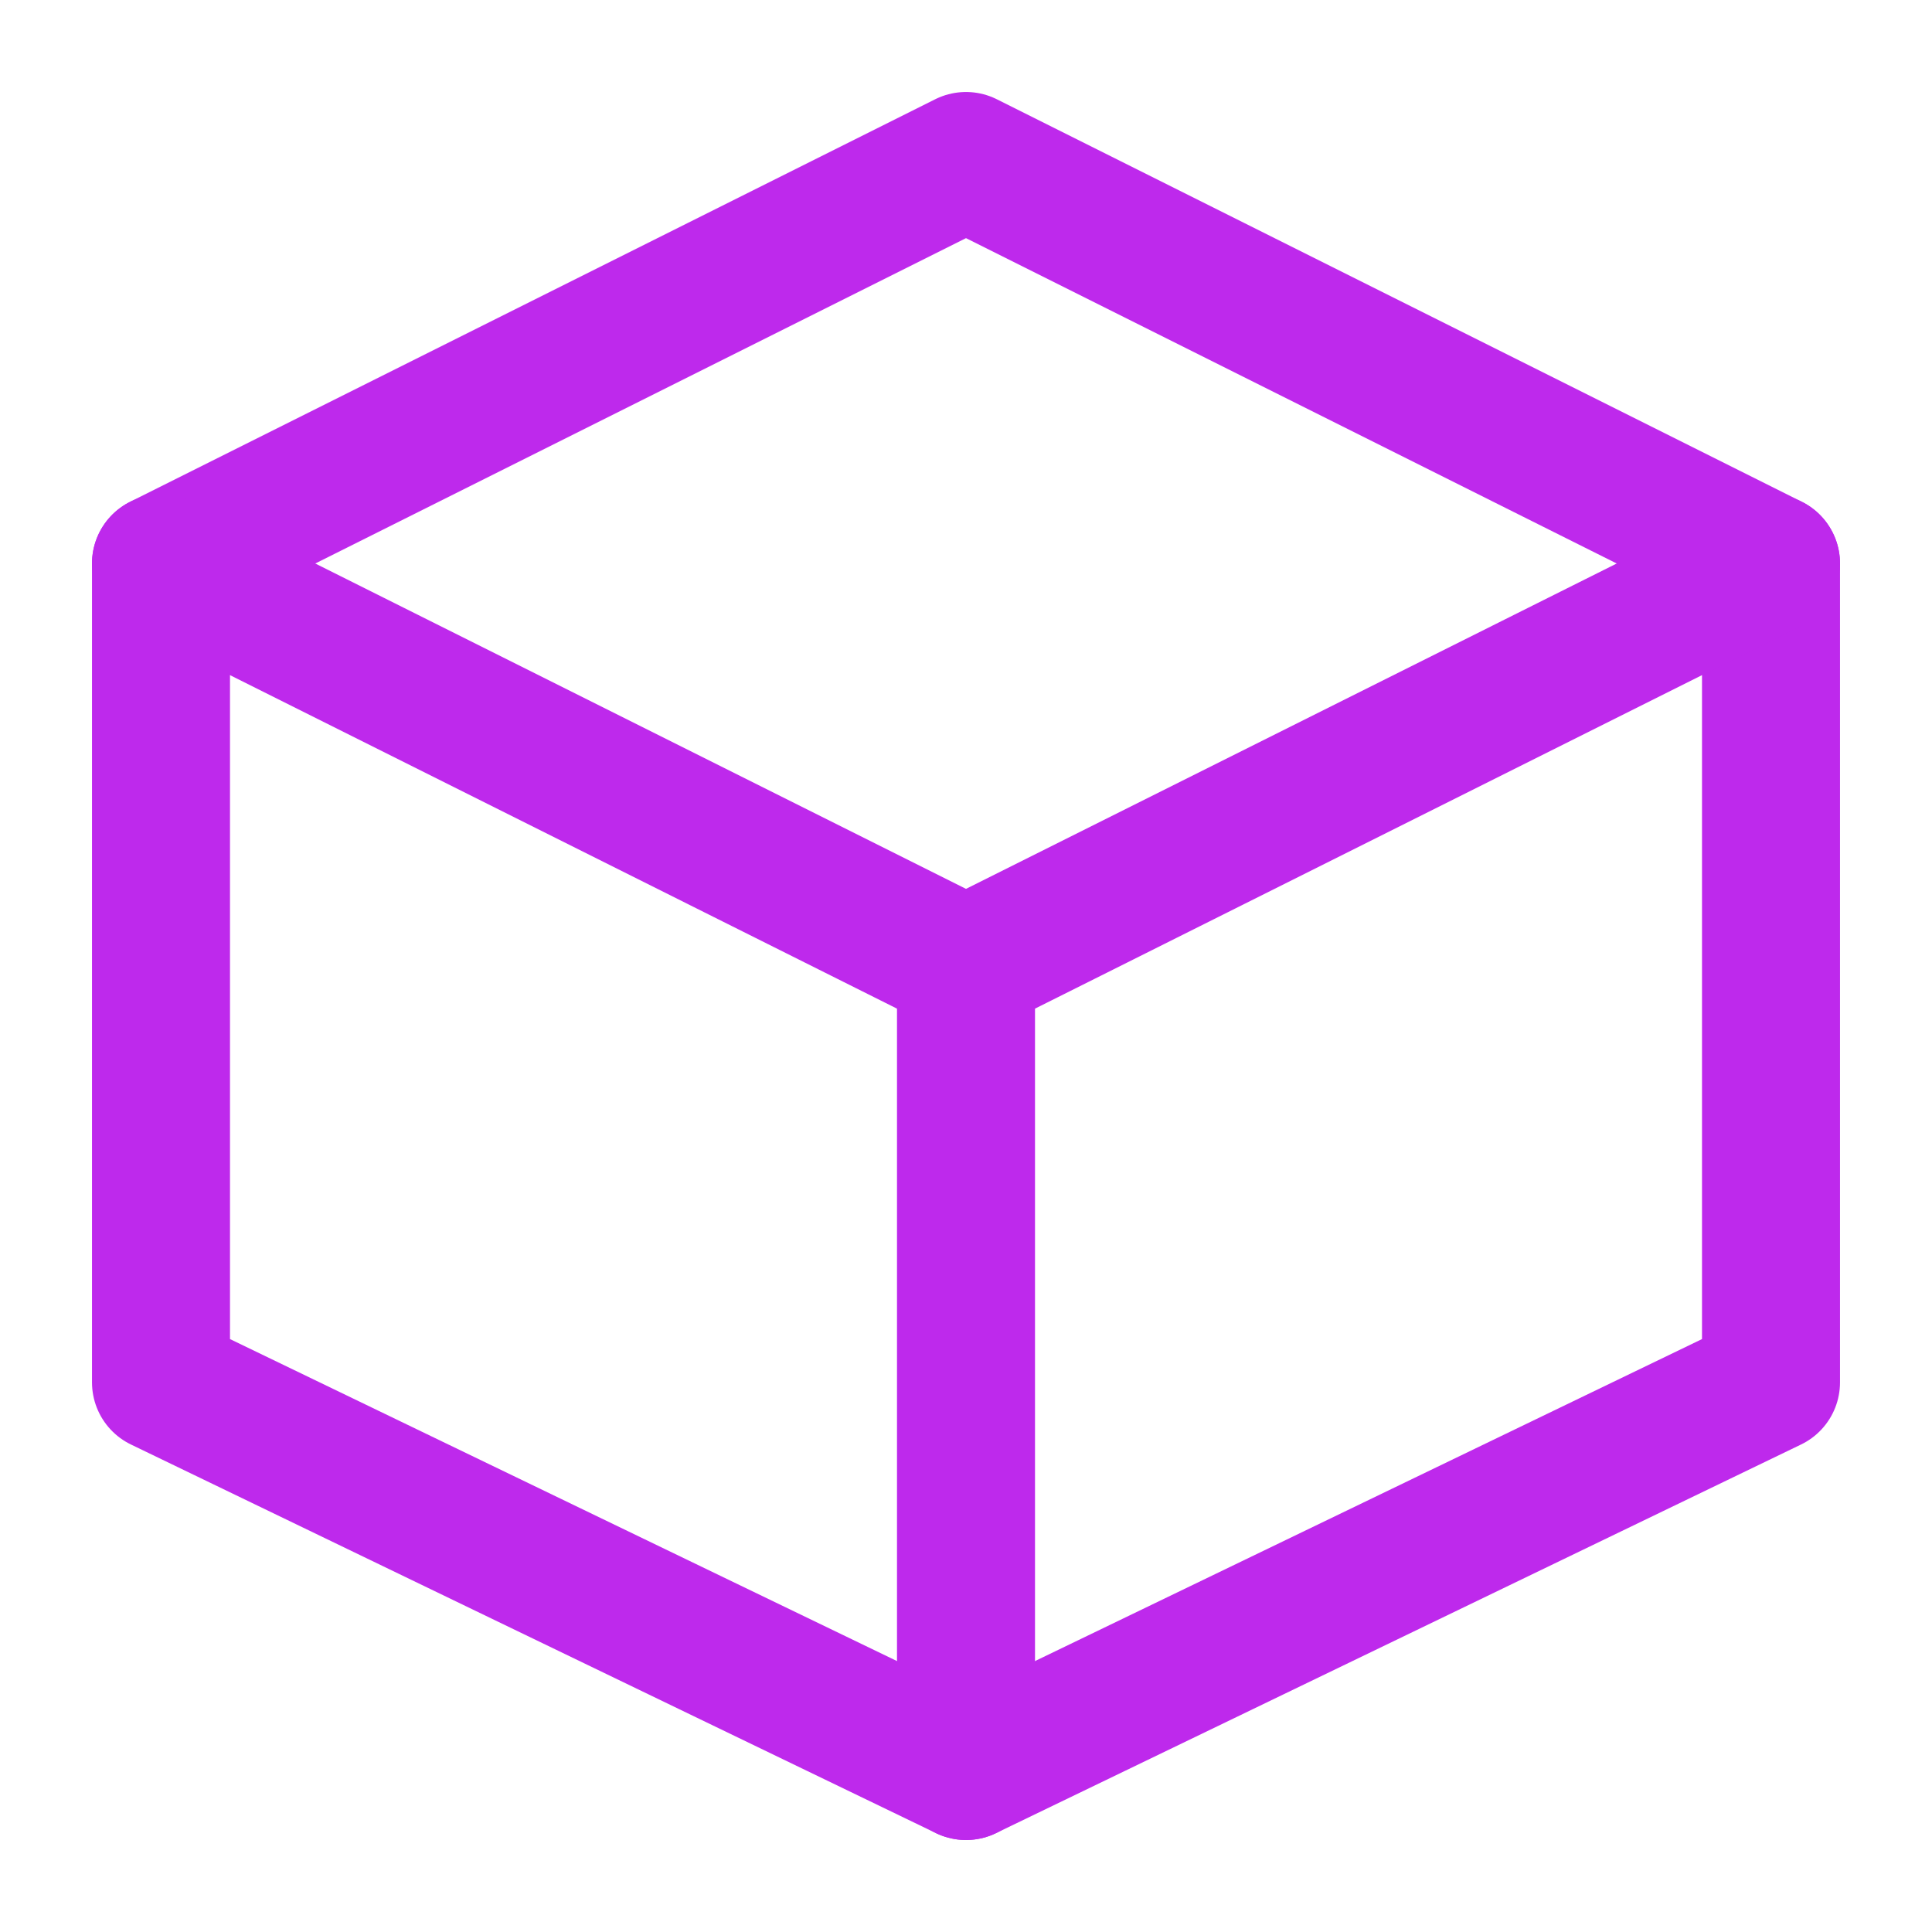
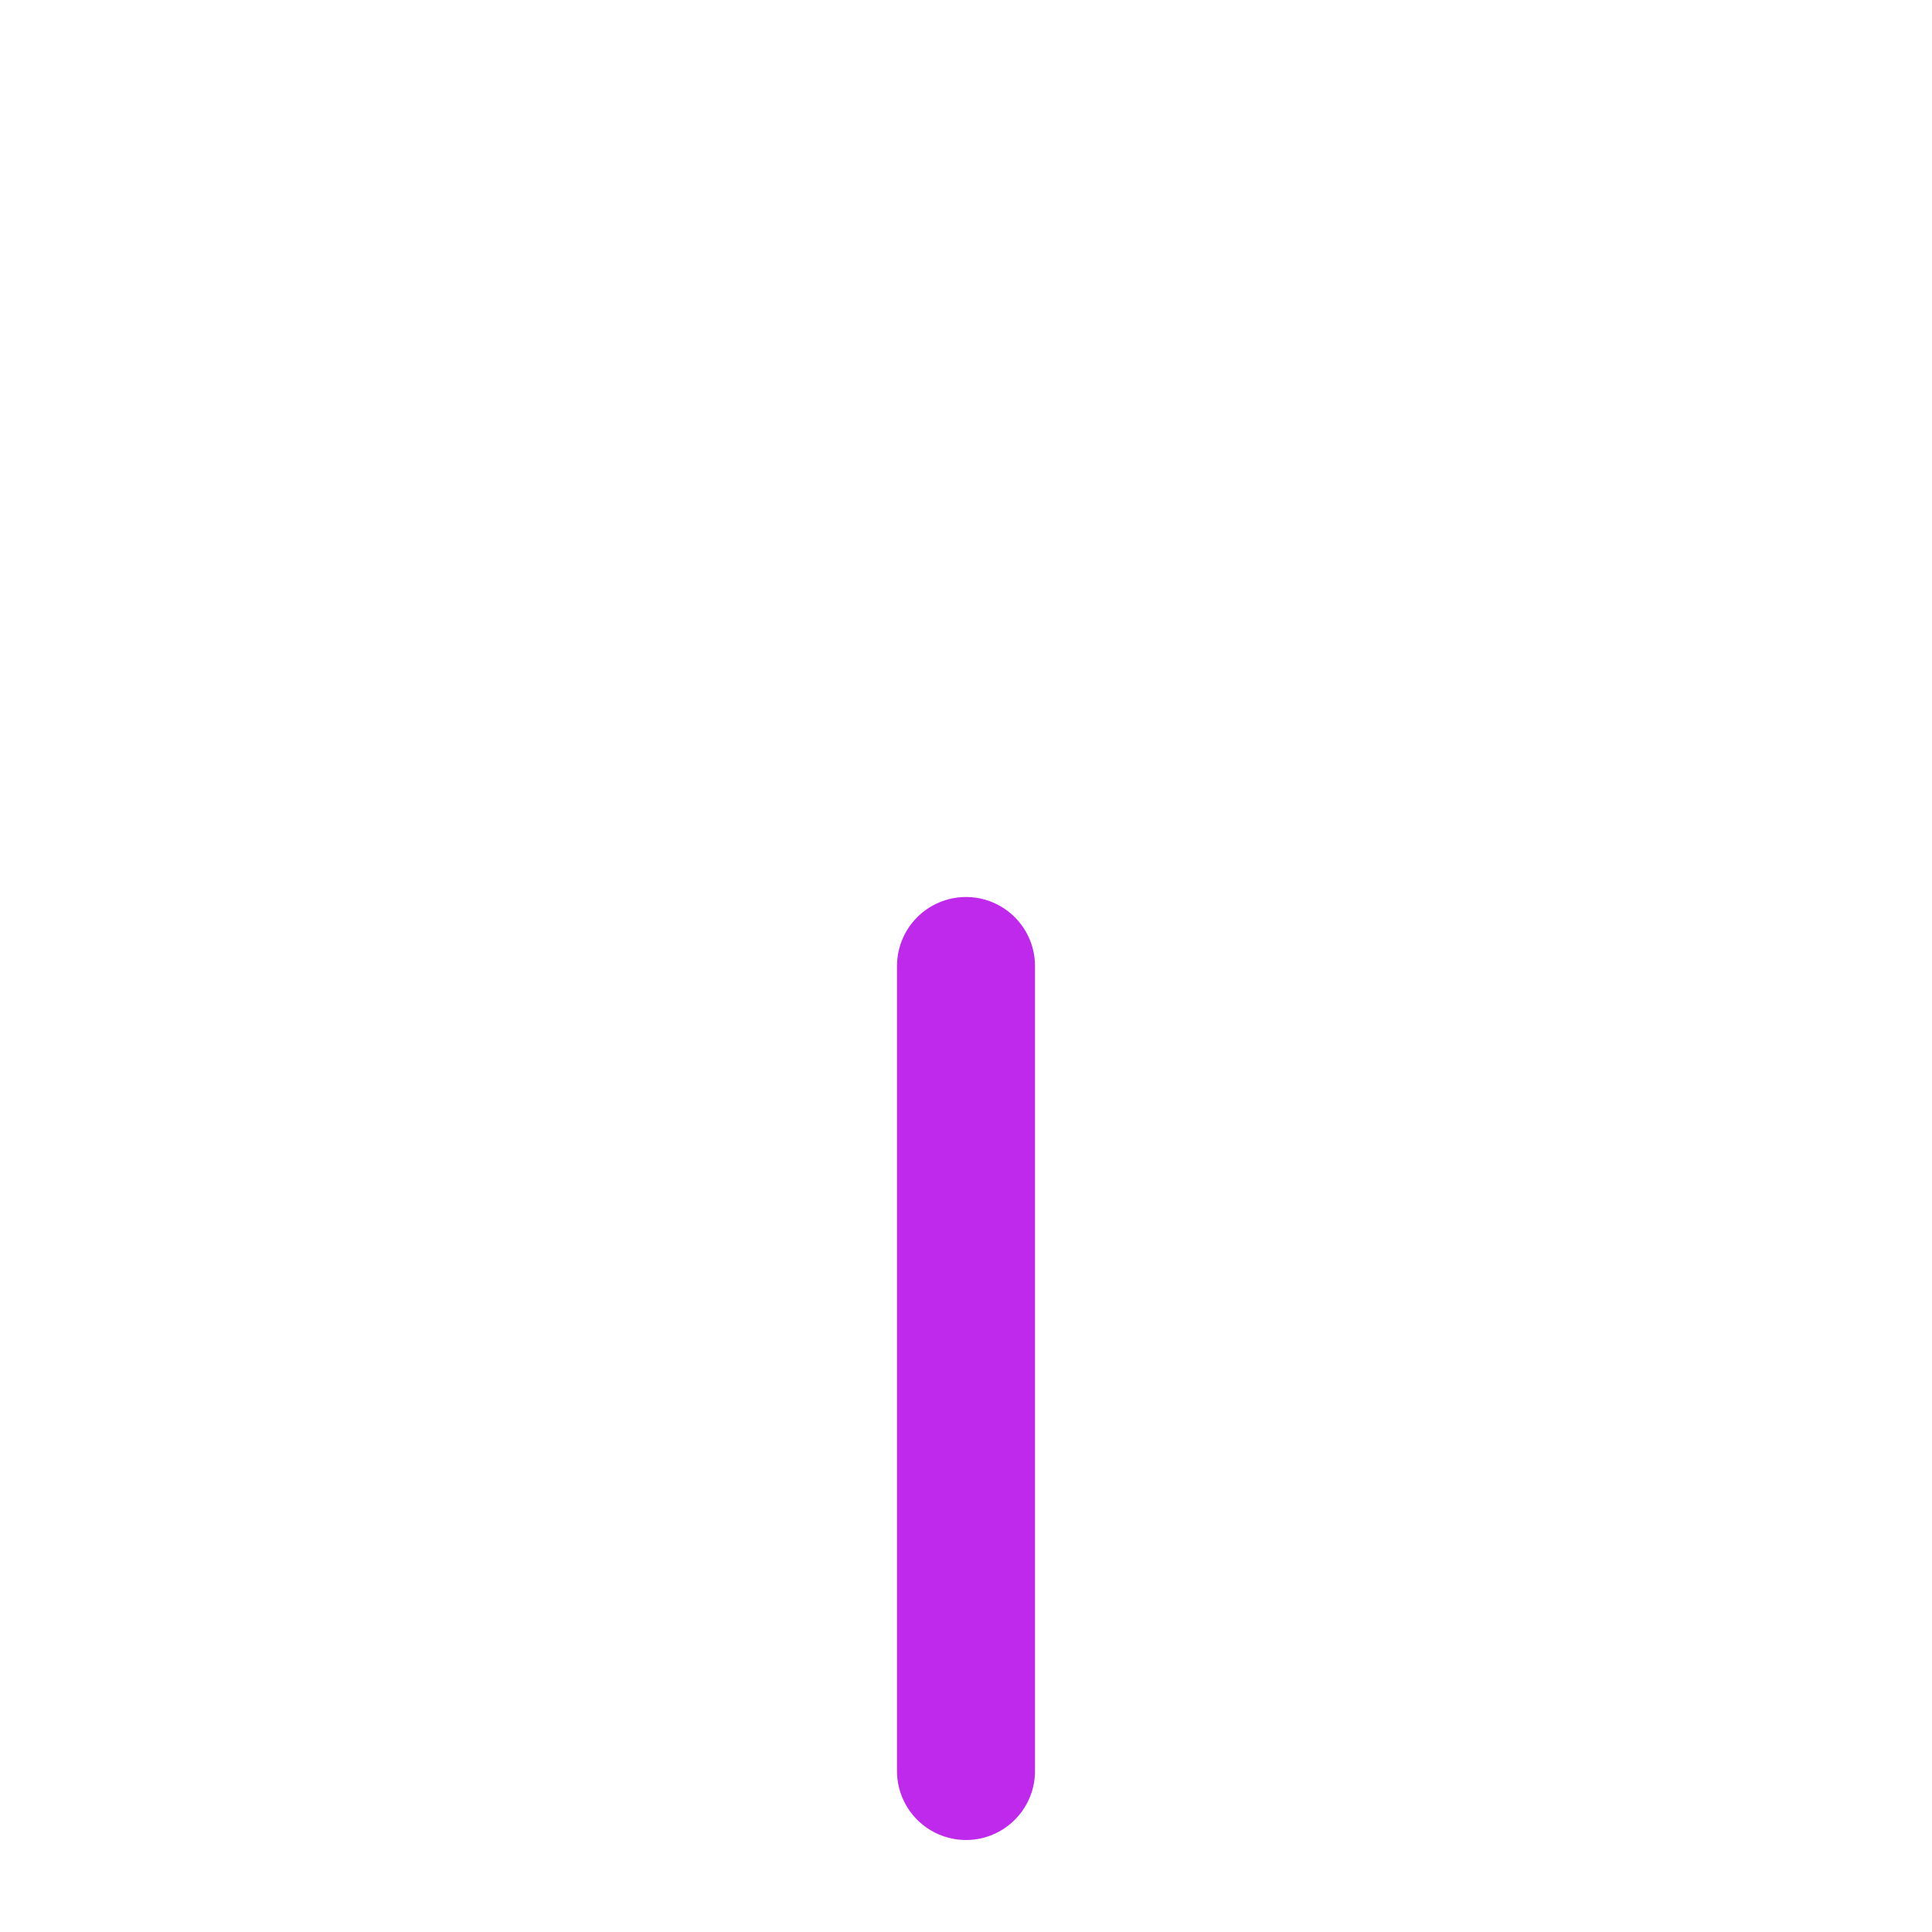
<svg xmlns="http://www.w3.org/2000/svg" width="42" height="42" viewBox="0 0 42 42" fill="none">
-   <path d="M21 3.5L3.5 12.25V30.052L21 38.5L38.5 30.052V12.25L21 3.5Z" stroke="#BE29EC" stroke-width="3" stroke-linecap="round" stroke-linejoin="round" />
-   <path d="M3.5 12.25L21 21" stroke="#BE29EC" stroke-width="3" stroke-linecap="round" stroke-linejoin="round" />
-   <path d="M38.5 12.25L21 21" stroke="#BE29EC" stroke-width="3" stroke-linecap="round" stroke-linejoin="round" />
  <path d="M21 38.5V21" stroke="#BE29EC" stroke-width="3" stroke-linecap="round" stroke-linejoin="round" />
</svg>